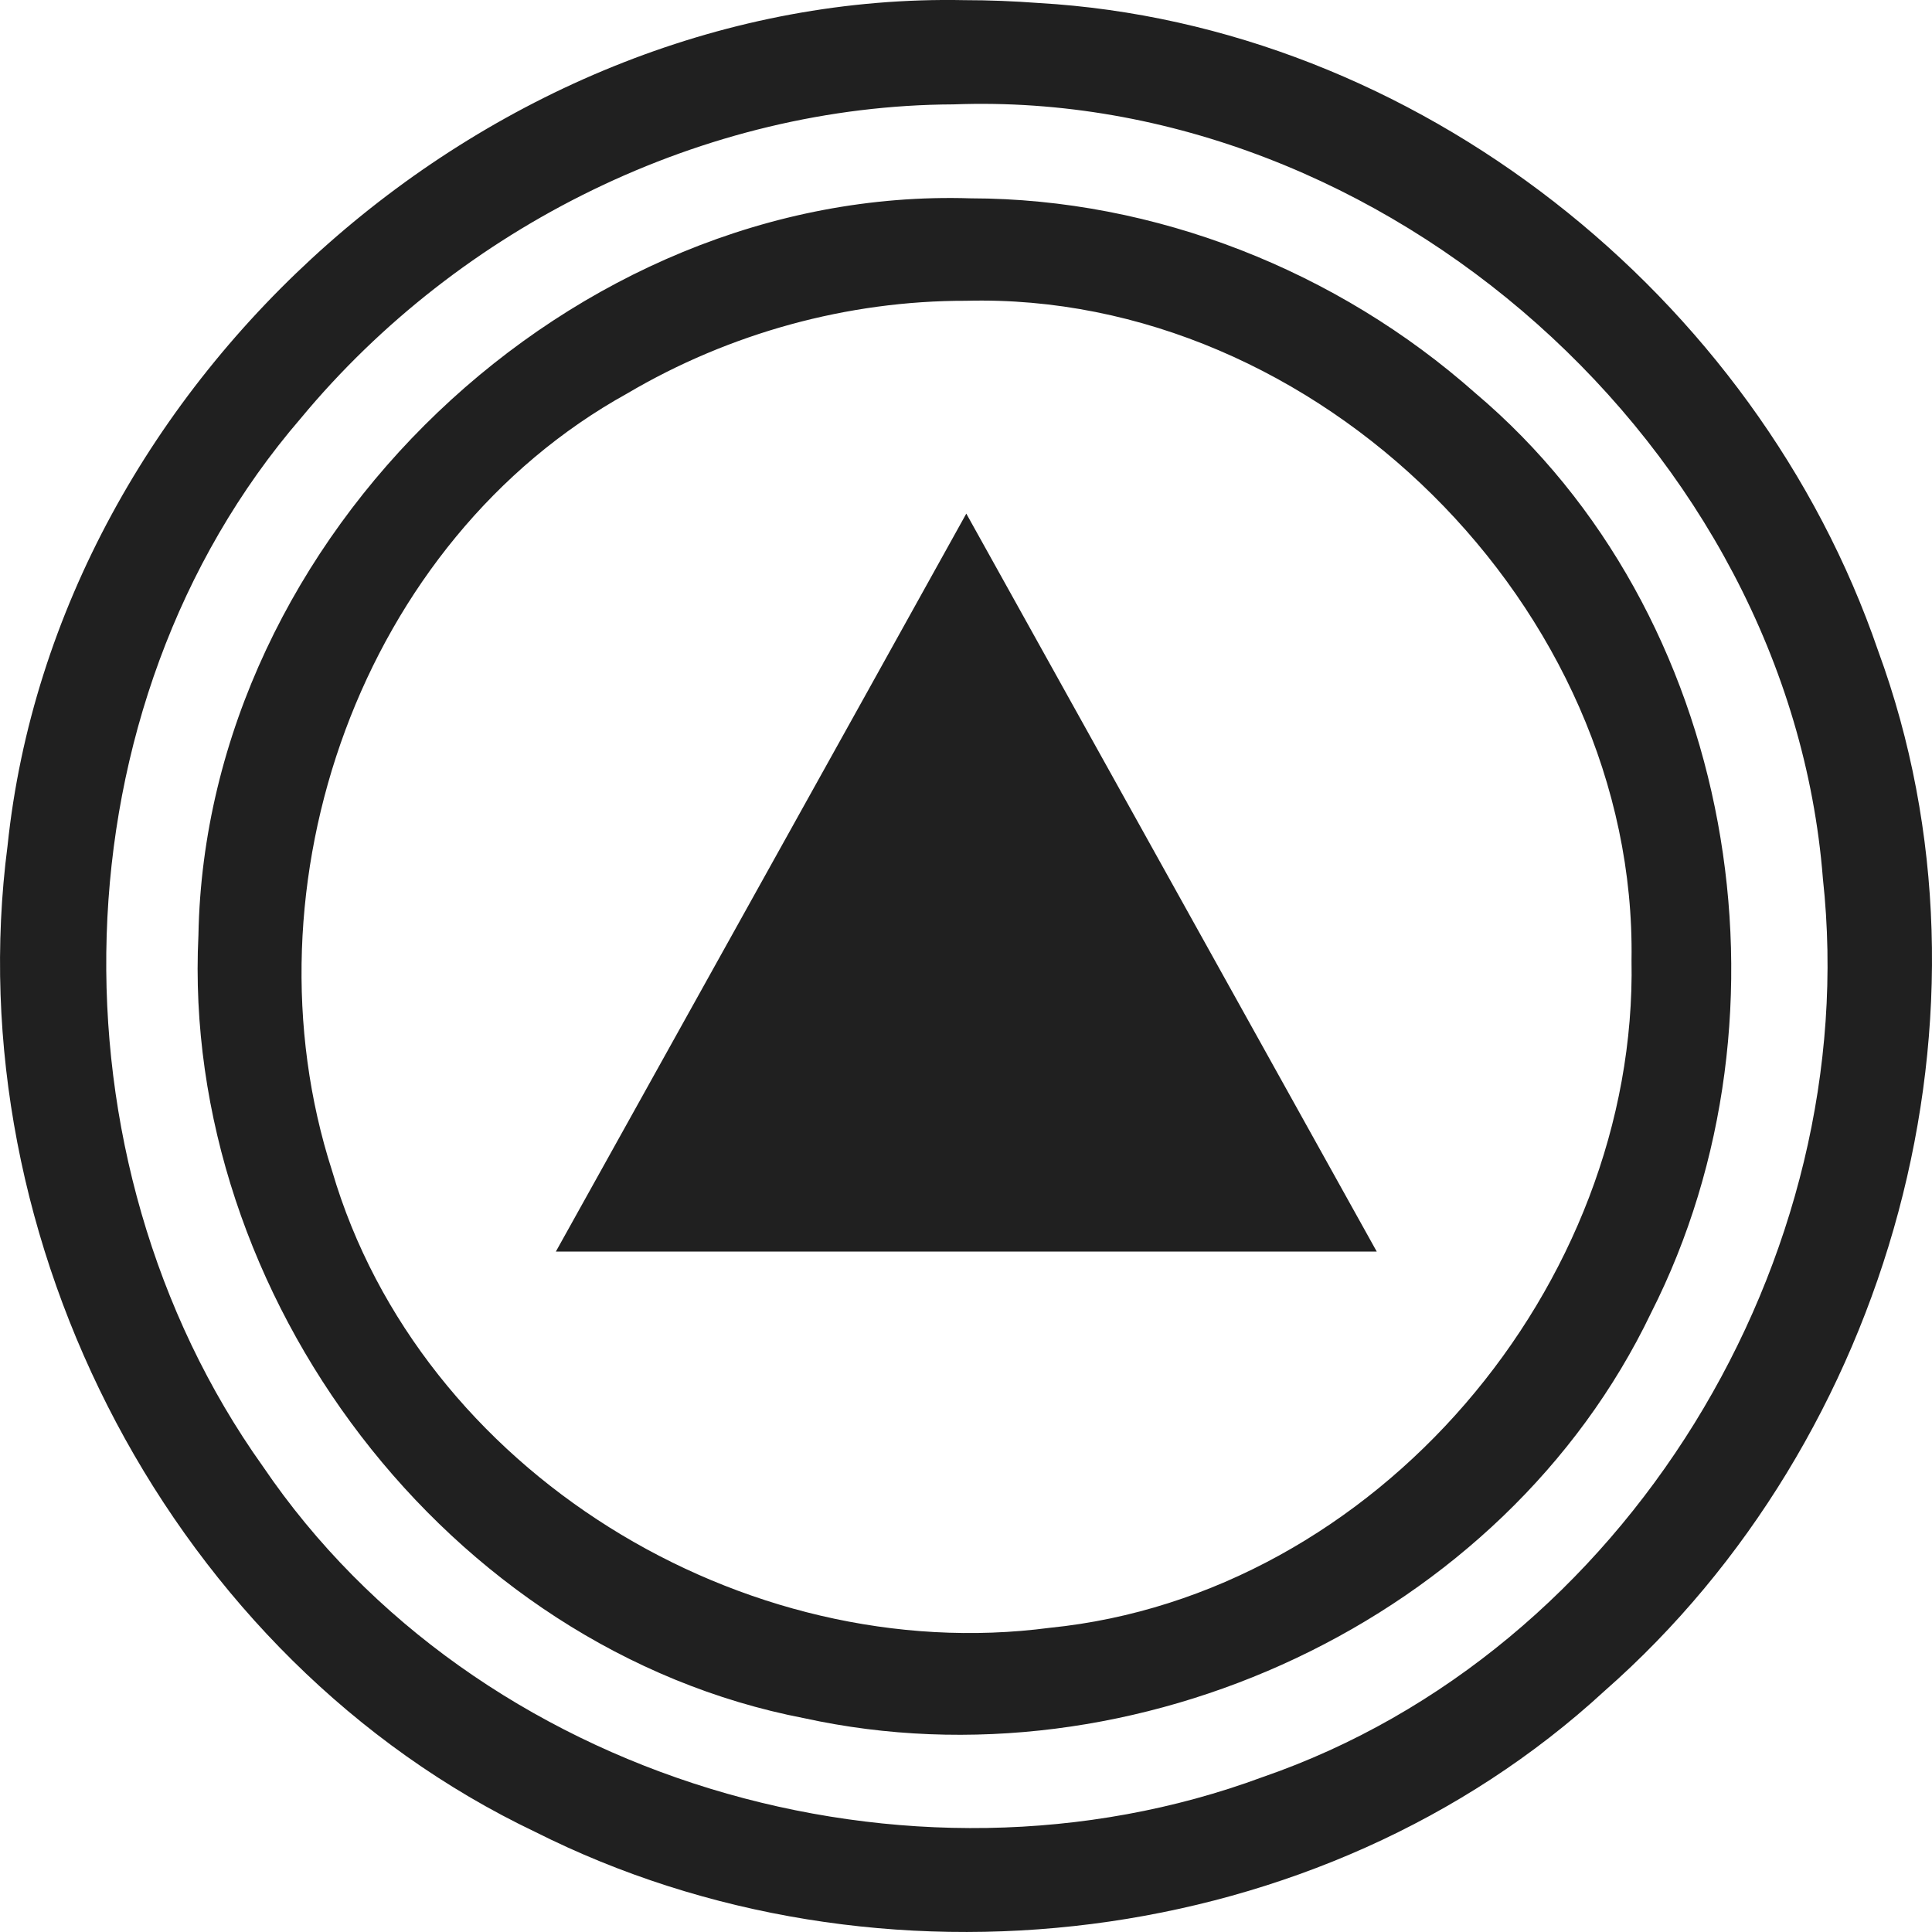
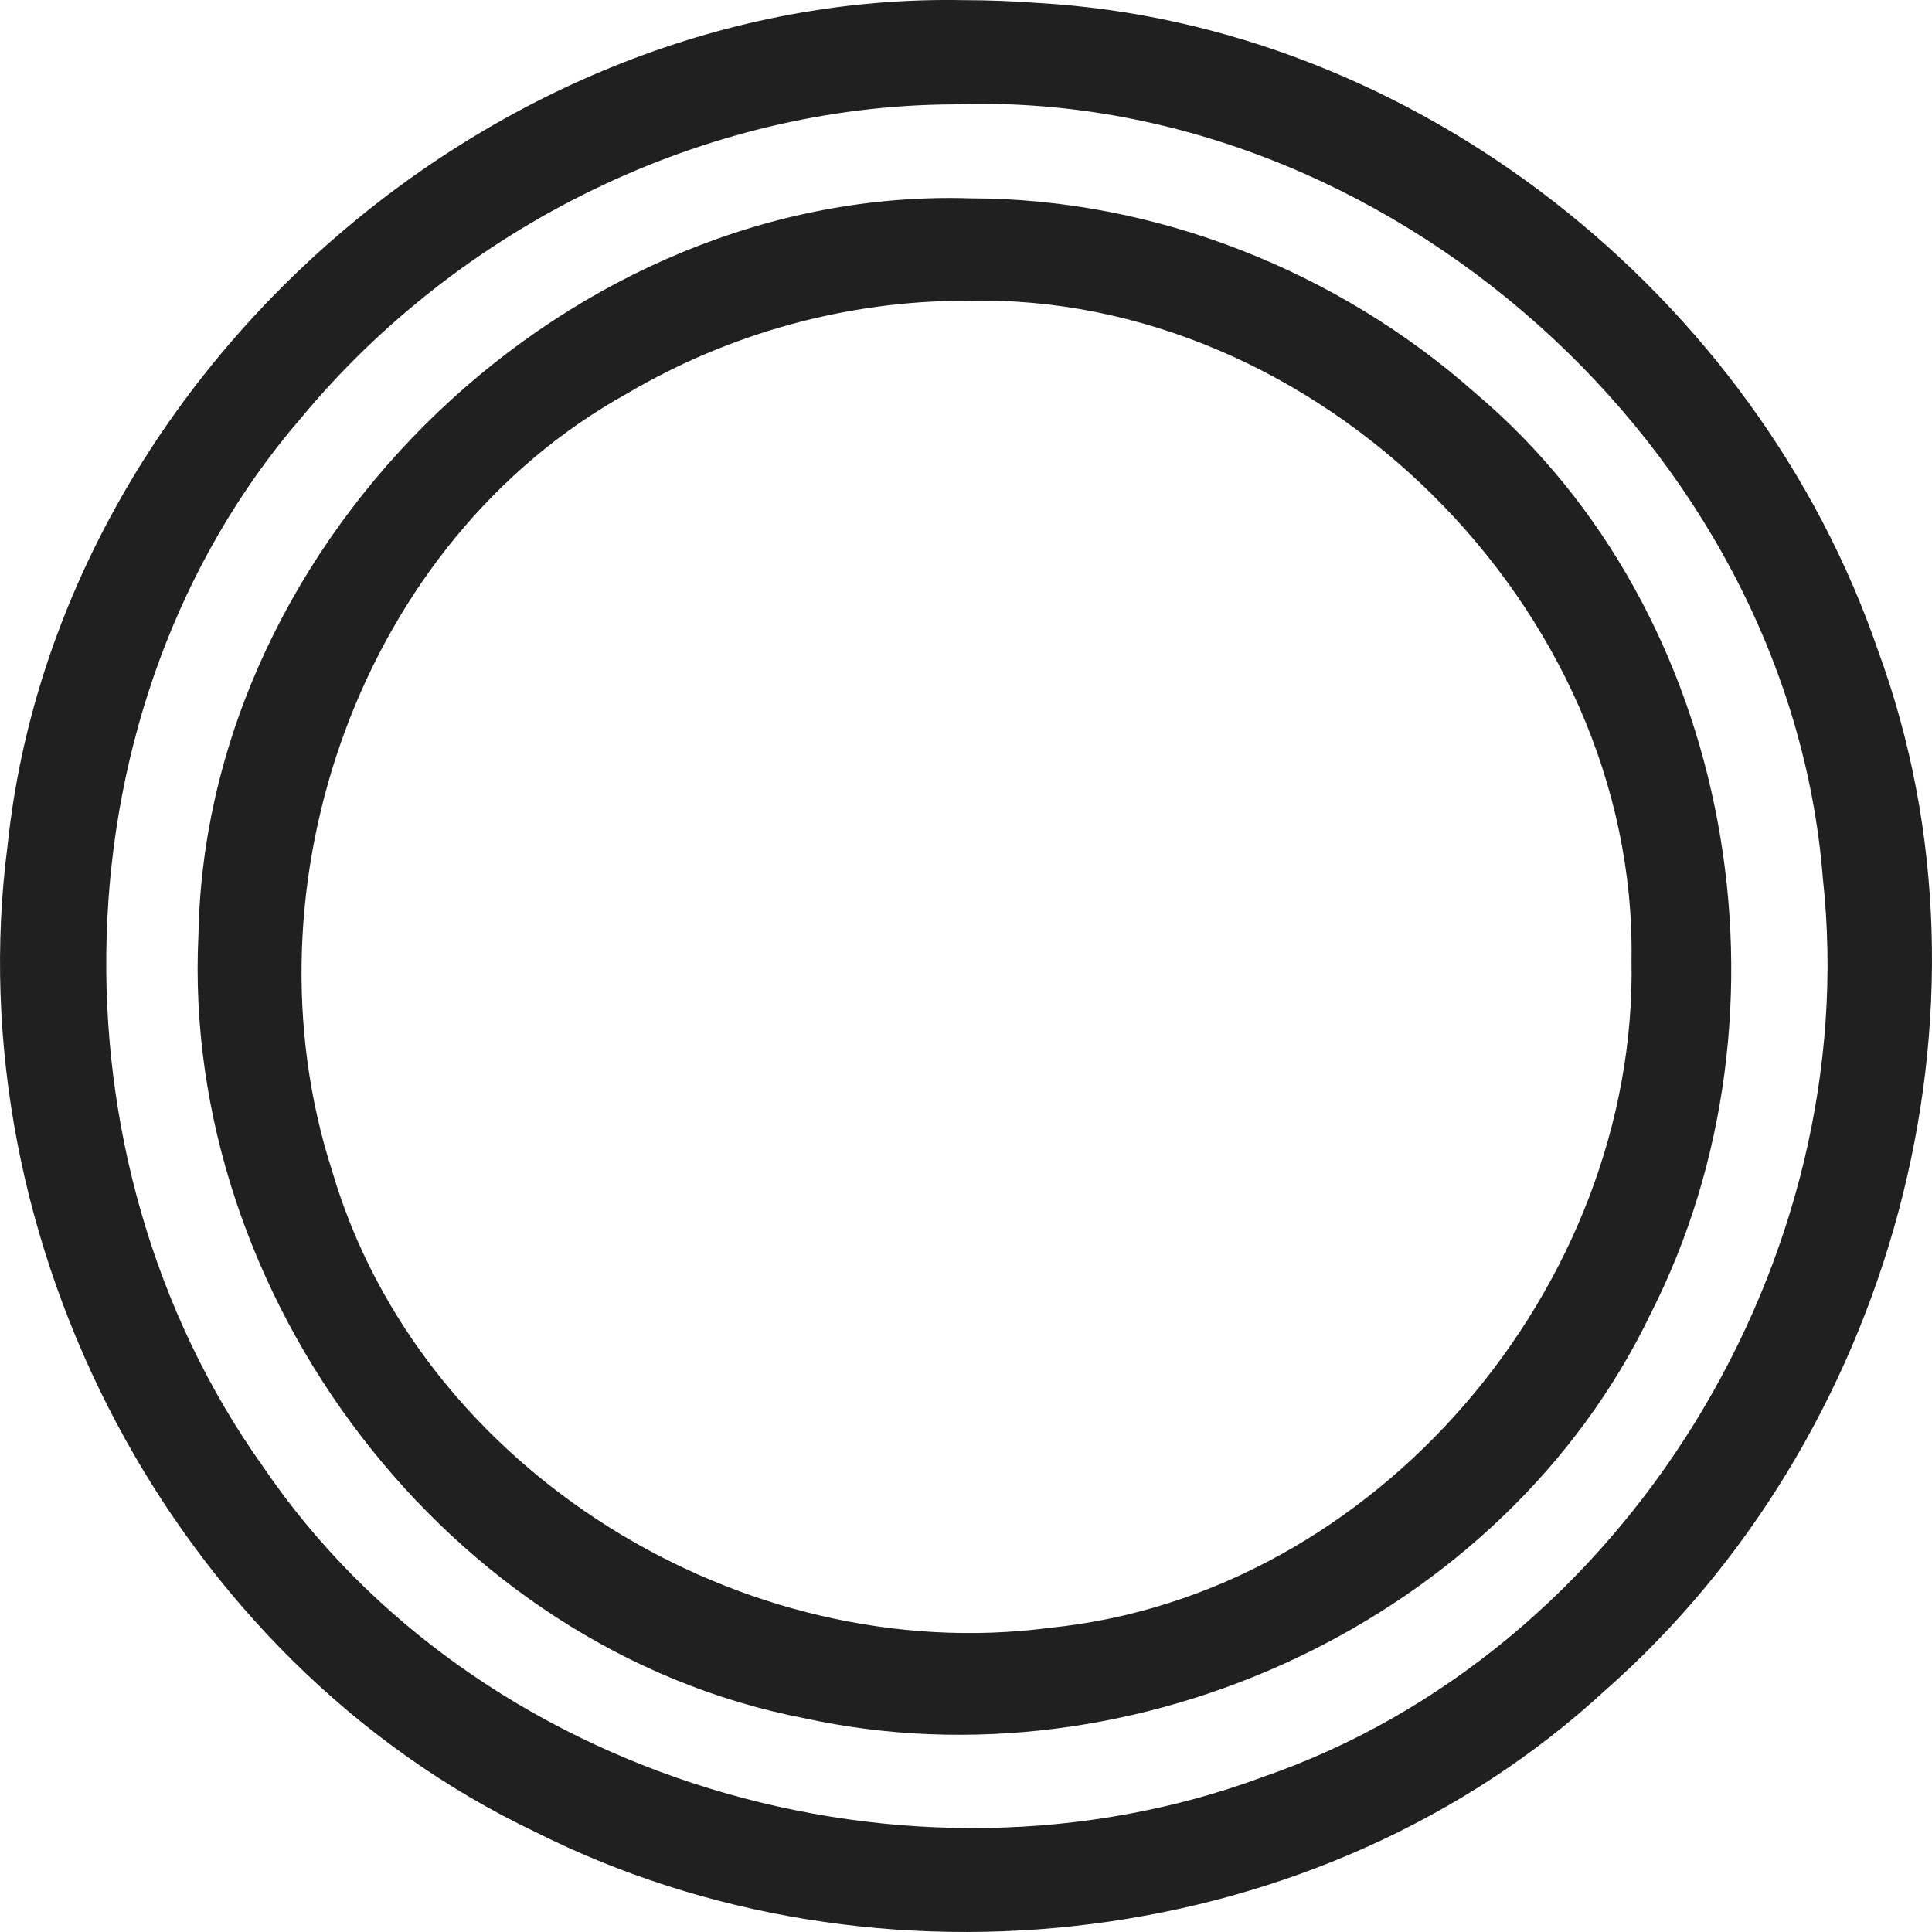
<svg xmlns="http://www.w3.org/2000/svg" width="38" height="38" viewBox="0 0 38 38" fill="none">
-   <path d="M18.97 0.003C9.731 -0.185 1.11 7.42 0.149 16.631C-0.867 24.421 3.403 32.637 10.528 36.032C17.255 39.417 25.979 38.398 31.558 33.26C37.193 28.312 39.547 19.891 36.94 12.799C34.543 5.809 27.84 0.485 20.427 0.059C19.942 0.023 19.456 0.003 18.97 0.003L18.97 0.003ZM18.755 2.053C27.227 1.734 35.19 8.809 35.854 17.28C36.669 24.752 31.975 32.492 24.831 34.954C17.887 37.526 9.363 35.026 5.169 28.84C0.864 22.802 1.035 13.889 5.919 8.224C9.046 4.453 13.842 2.072 18.755 2.053V2.053ZM19.092 3.901C11.254 3.651 4.044 10.542 3.903 18.391C3.557 25.483 8.806 32.444 15.818 33.795C22.315 35.219 29.575 31.876 32.474 25.824C35.472 19.914 34.131 12.048 29.016 7.73C26.305 5.326 22.721 3.905 19.092 3.901ZM18.999 5.916C25.908 5.733 32.2 11.959 32.09 18.885C32.212 25.287 27.066 31.372 20.647 32.017C14.62 32.81 8.266 28.94 6.534 23.036C4.717 17.41 7.104 10.635 12.338 7.738C14.344 6.554 16.669 5.912 18.999 5.916ZM19.006 10.102C16.32 14.943 13.623 19.778 10.933 24.617H27.079L19.006 10.102H19.006Z" fill="#202020" />
+   <path d="M18.97 0.003C9.731 -0.185 1.11 7.42 0.149 16.631C-0.867 24.421 3.403 32.637 10.528 36.032C17.255 39.417 25.979 38.398 31.558 33.26C37.193 28.312 39.547 19.891 36.94 12.799C34.543 5.809 27.84 0.485 20.427 0.059C19.942 0.023 19.456 0.003 18.97 0.003L18.97 0.003ZM18.755 2.053C27.227 1.734 35.19 8.809 35.854 17.28C36.669 24.752 31.975 32.492 24.831 34.954C17.887 37.526 9.363 35.026 5.169 28.84C0.864 22.802 1.035 13.889 5.919 8.224C9.046 4.453 13.842 2.072 18.755 2.053V2.053ZM19.092 3.901C11.254 3.651 4.044 10.542 3.903 18.391C3.557 25.483 8.806 32.444 15.818 33.795C22.315 35.219 29.575 31.876 32.474 25.824C35.472 19.914 34.131 12.048 29.016 7.73C26.305 5.326 22.721 3.905 19.092 3.901ZM18.999 5.916C25.908 5.733 32.2 11.959 32.09 18.885C32.212 25.287 27.066 31.372 20.647 32.017C14.62 32.81 8.266 28.94 6.534 23.036C4.717 17.41 7.104 10.635 12.338 7.738C14.344 6.554 16.669 5.912 18.999 5.916ZM19.006 10.102H27.079L19.006 10.102H19.006Z" fill="#202020" />
</svg>